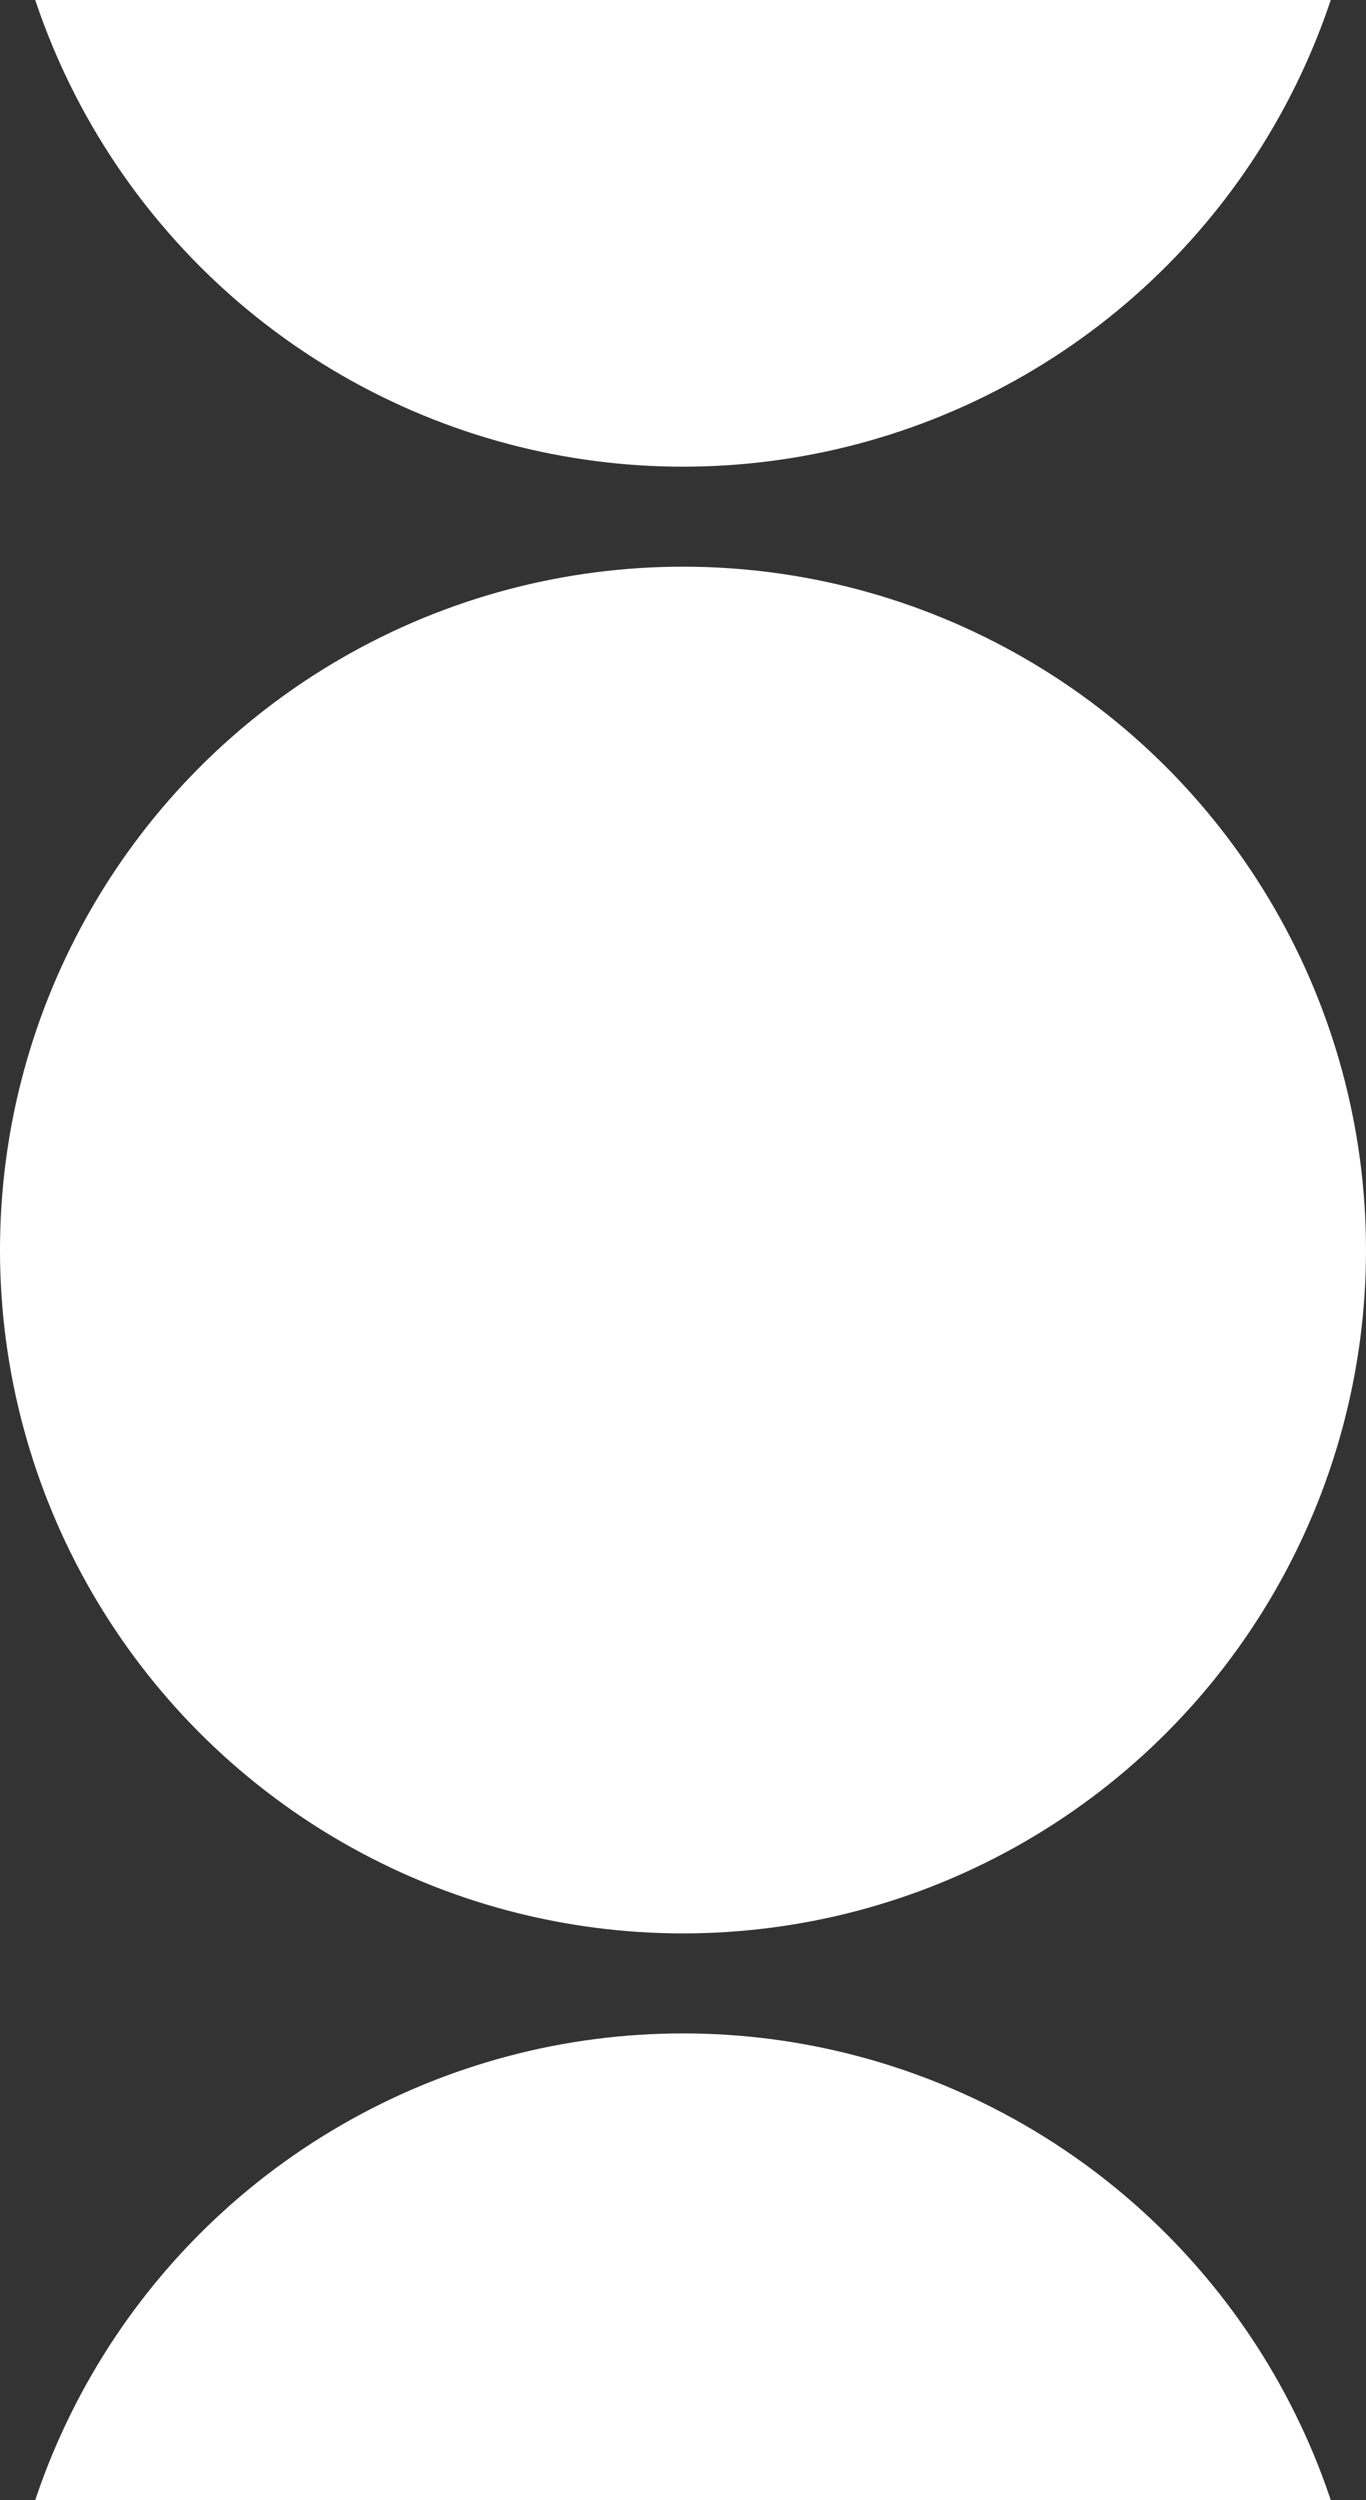
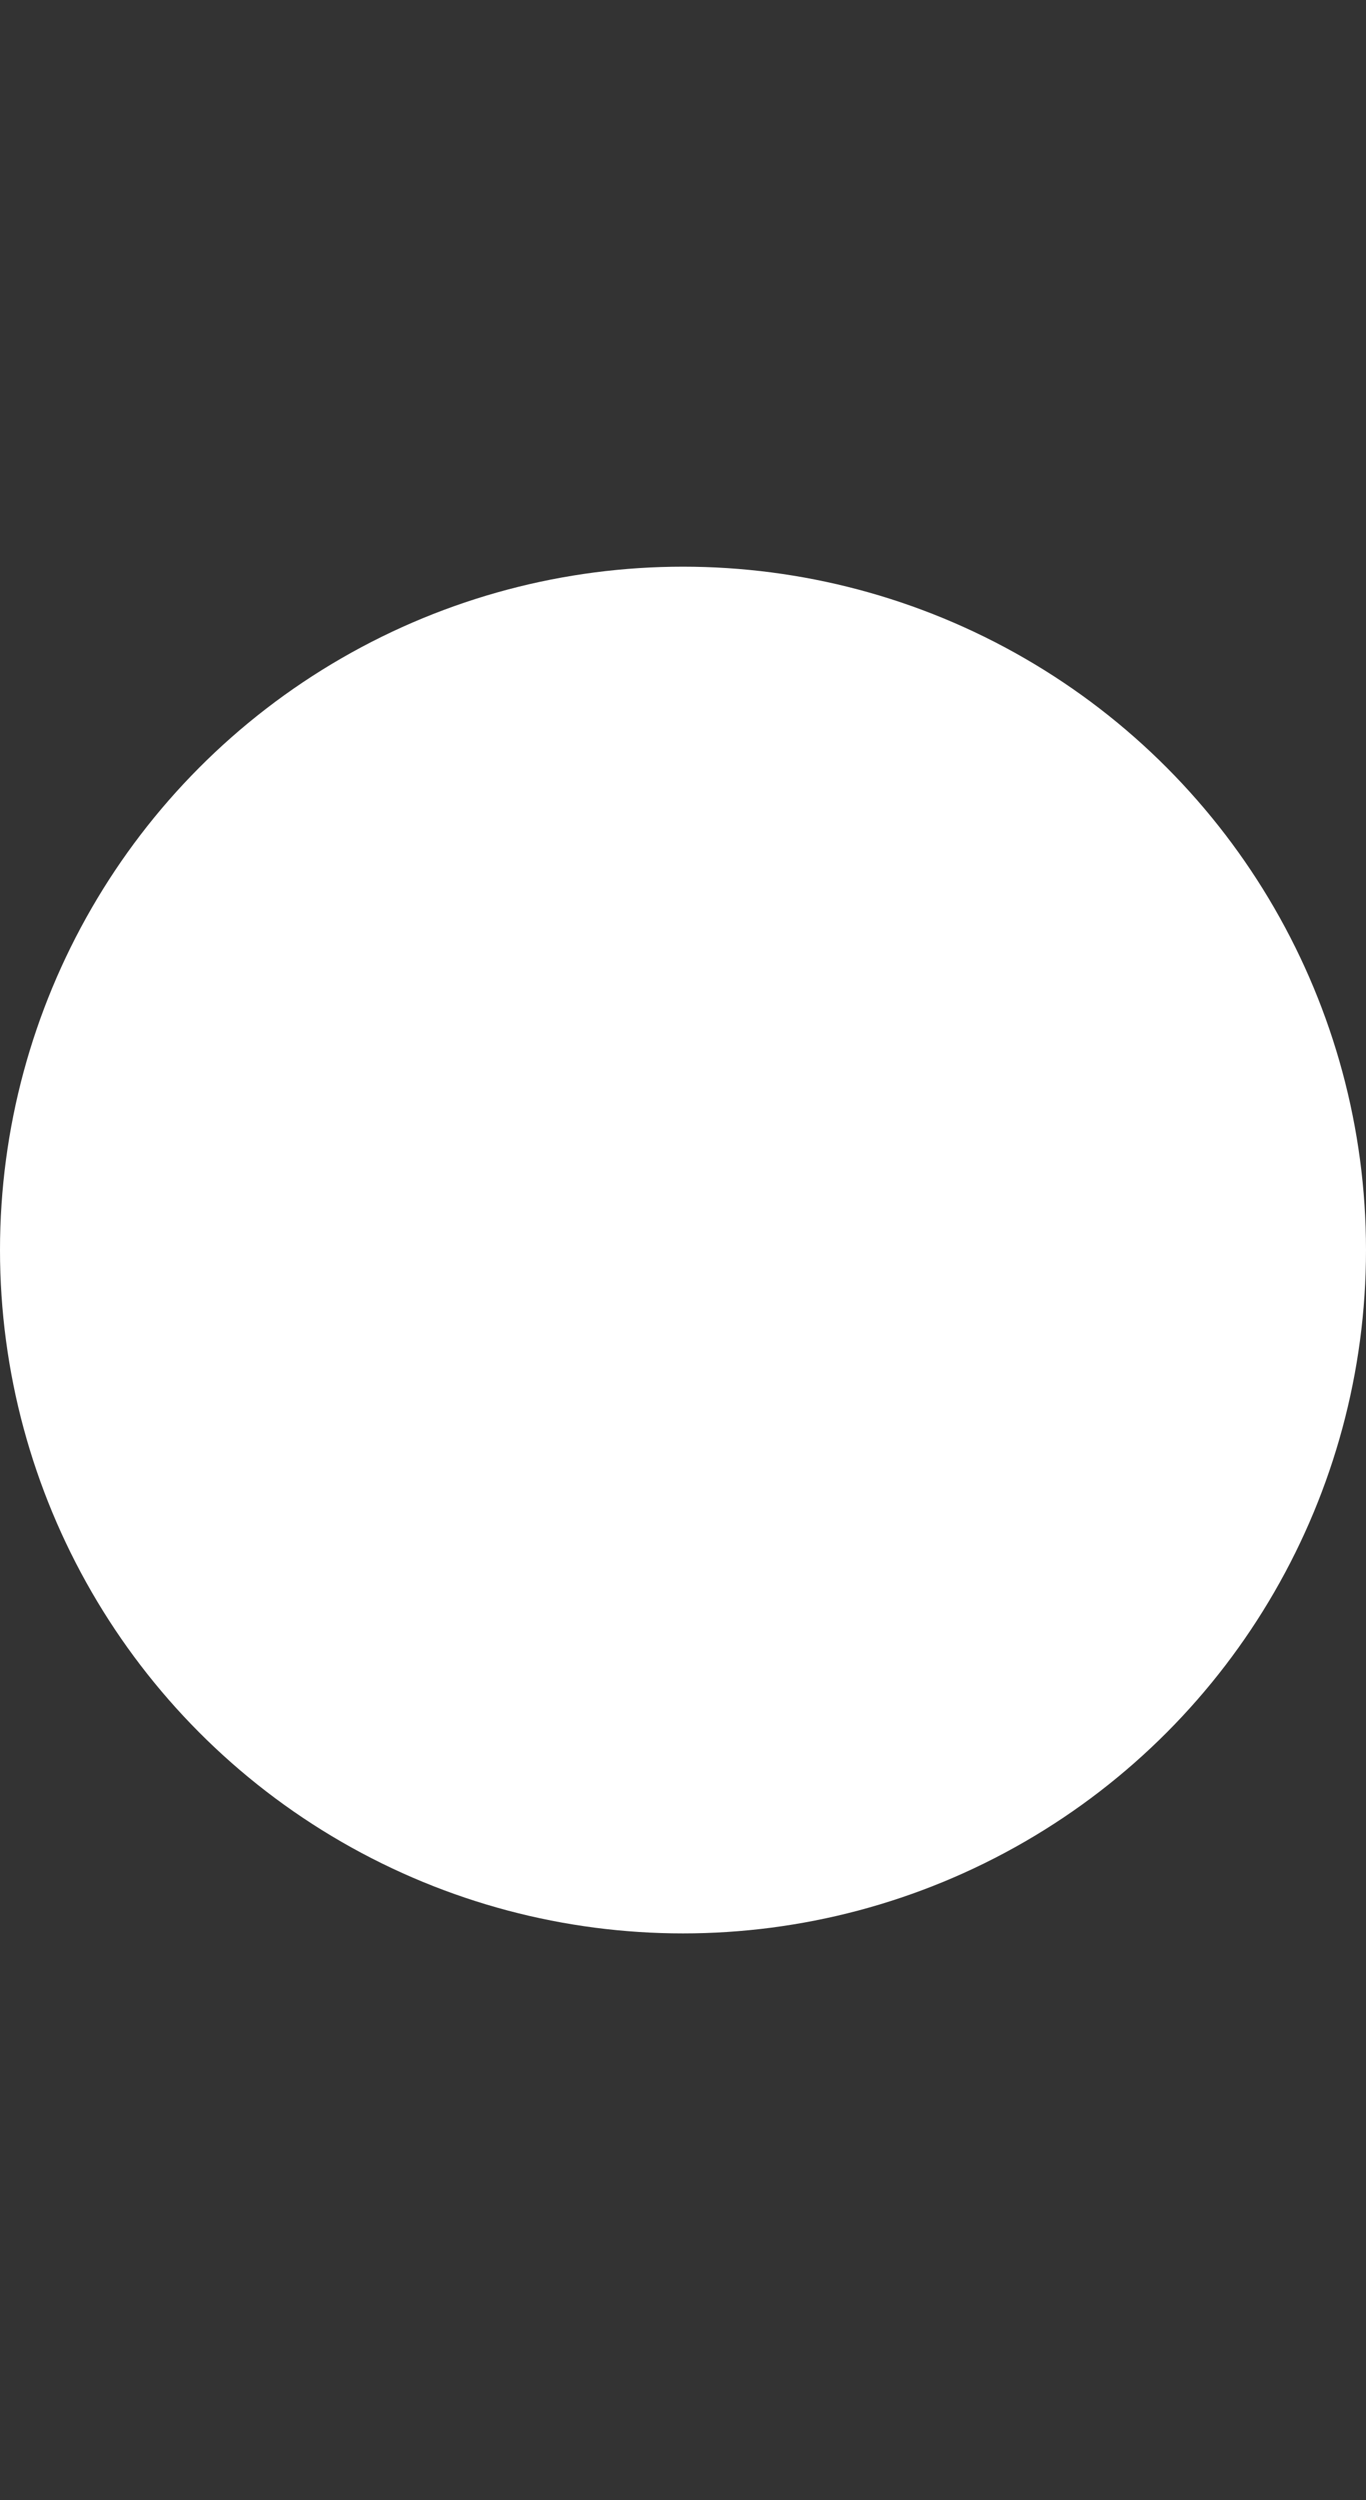
<svg xmlns="http://www.w3.org/2000/svg" width="328" height="600" viewBox="0 0 328 600" fill="none">
  <rect x="0" y="0" width="328" height="600" fill="#333333" stroke="none" />
-   <circle cx="164" cy="-52" r="164" fill="white" />
  <circle cx="164" cy="300" r="164" fill="white" />
-   <circle cx="164" cy="652" r="164" fill="white" />
</svg>